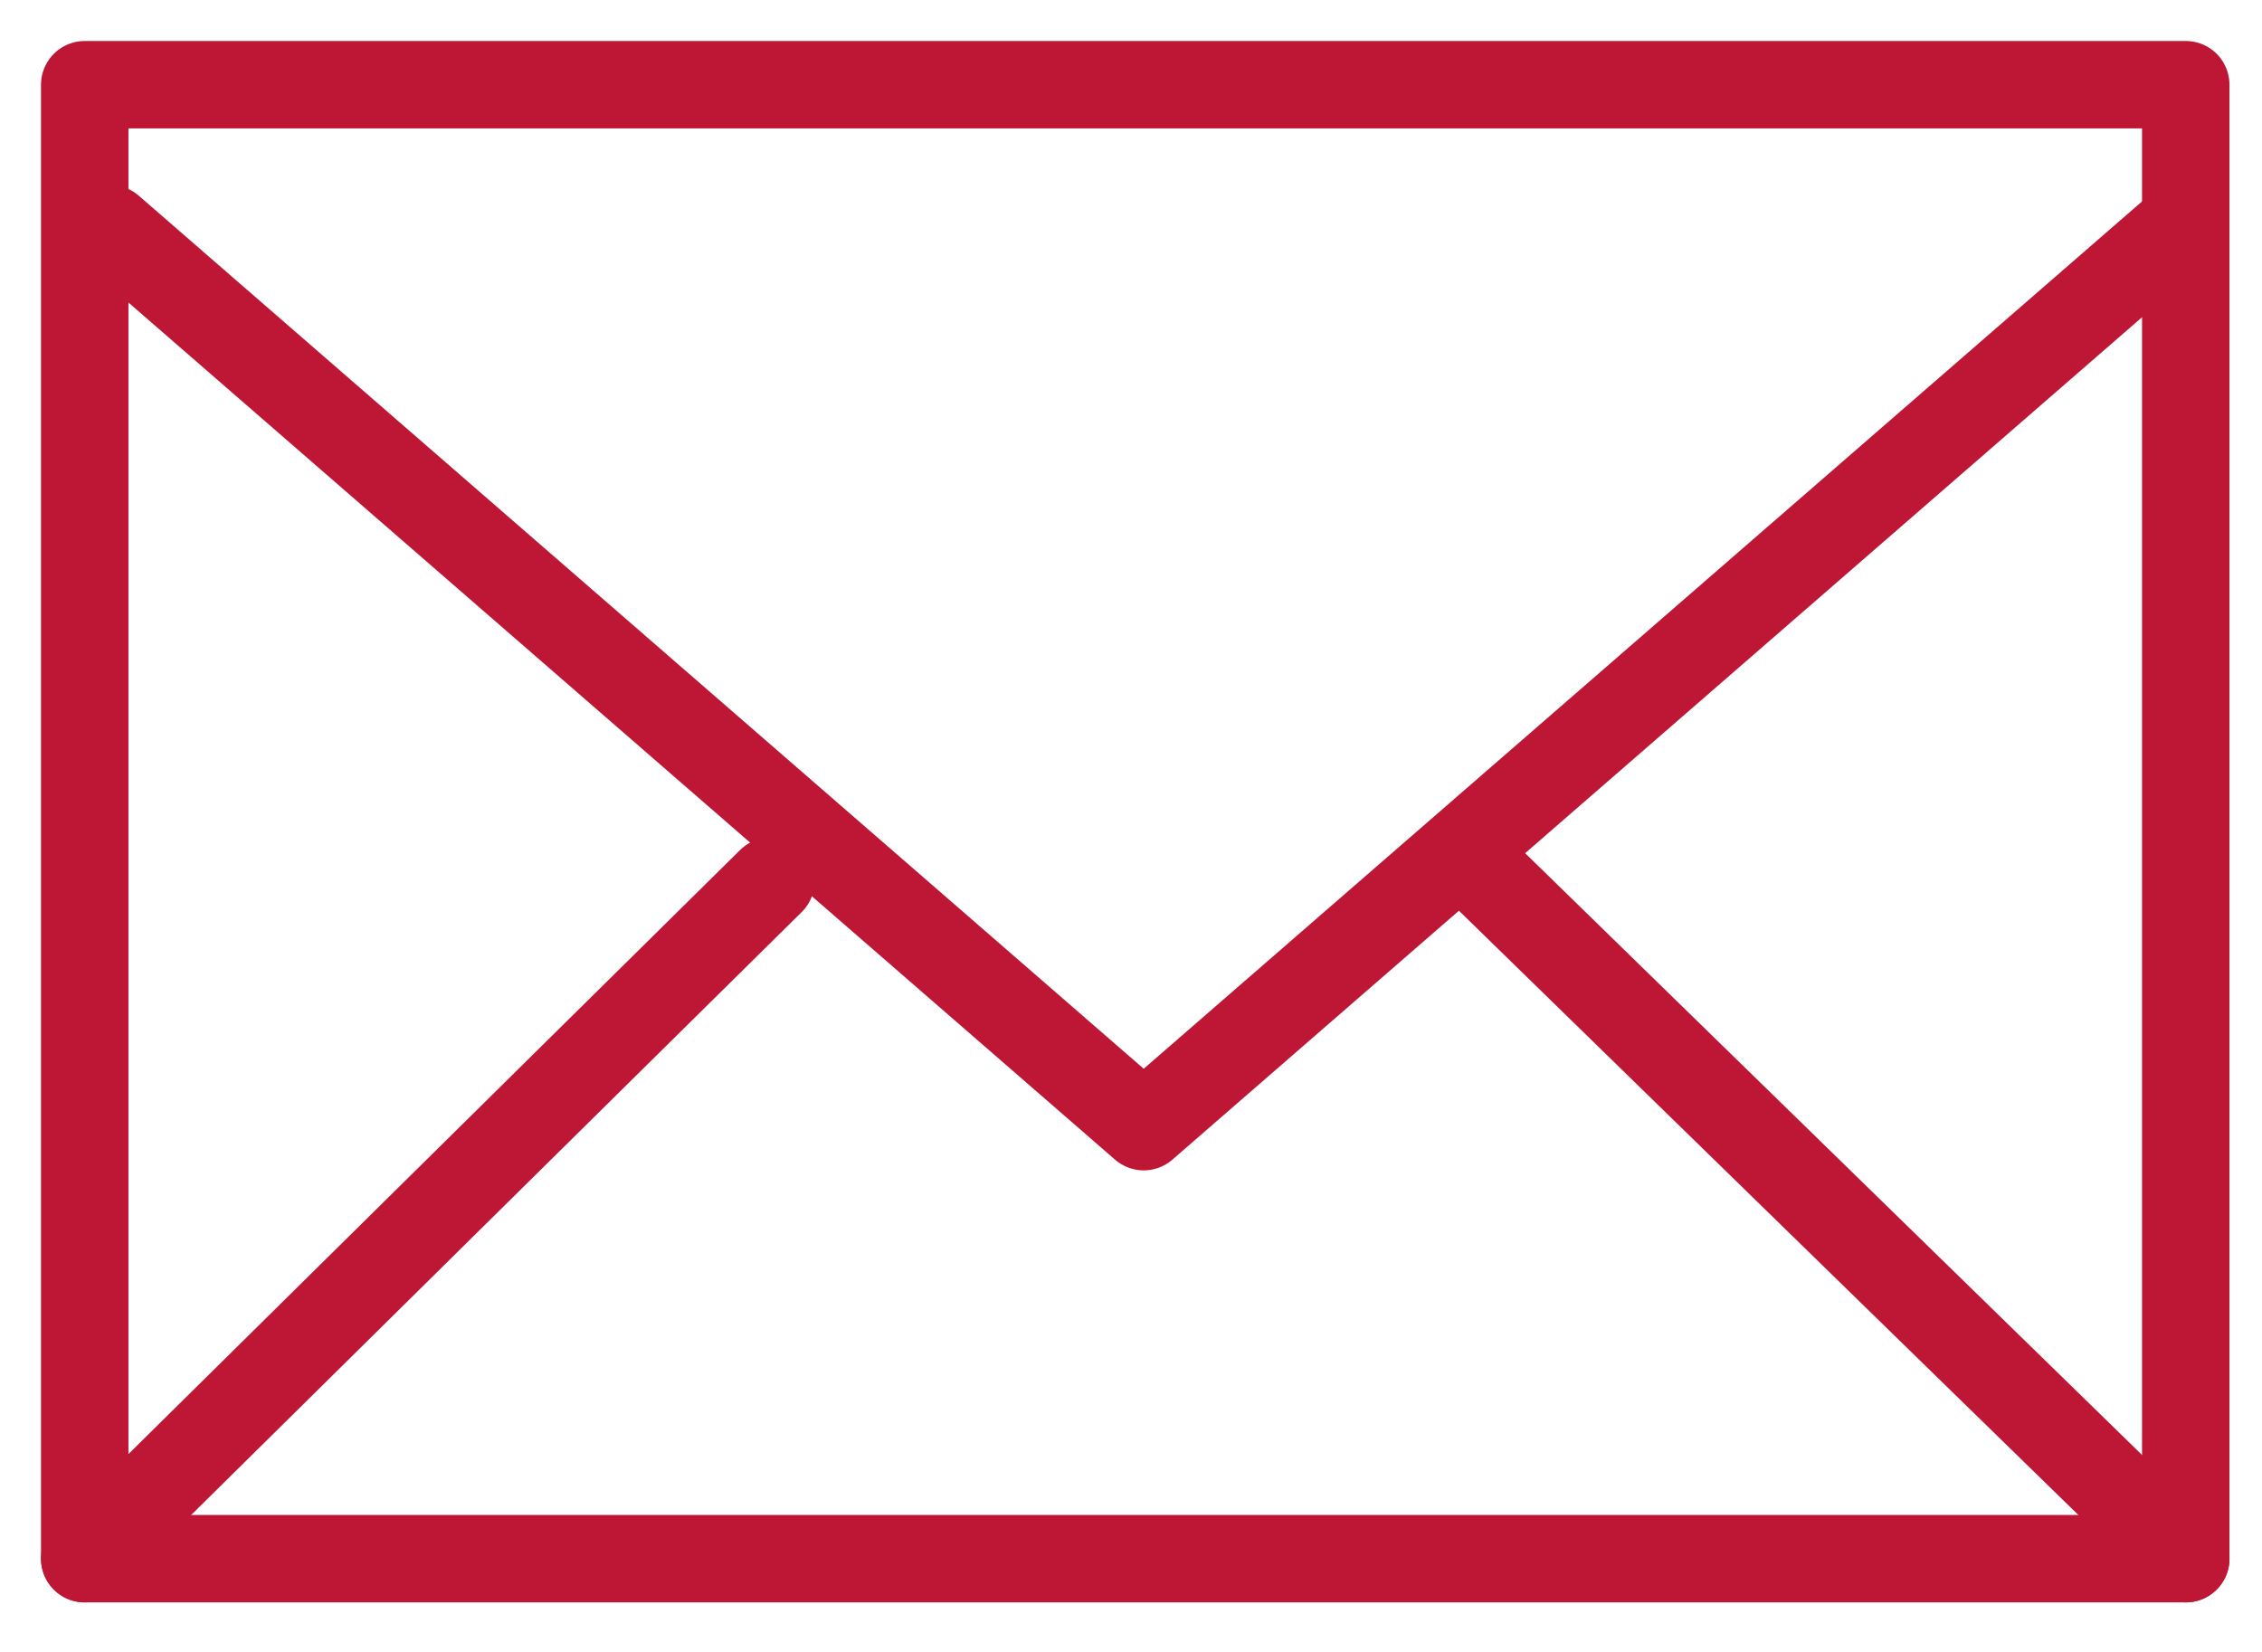
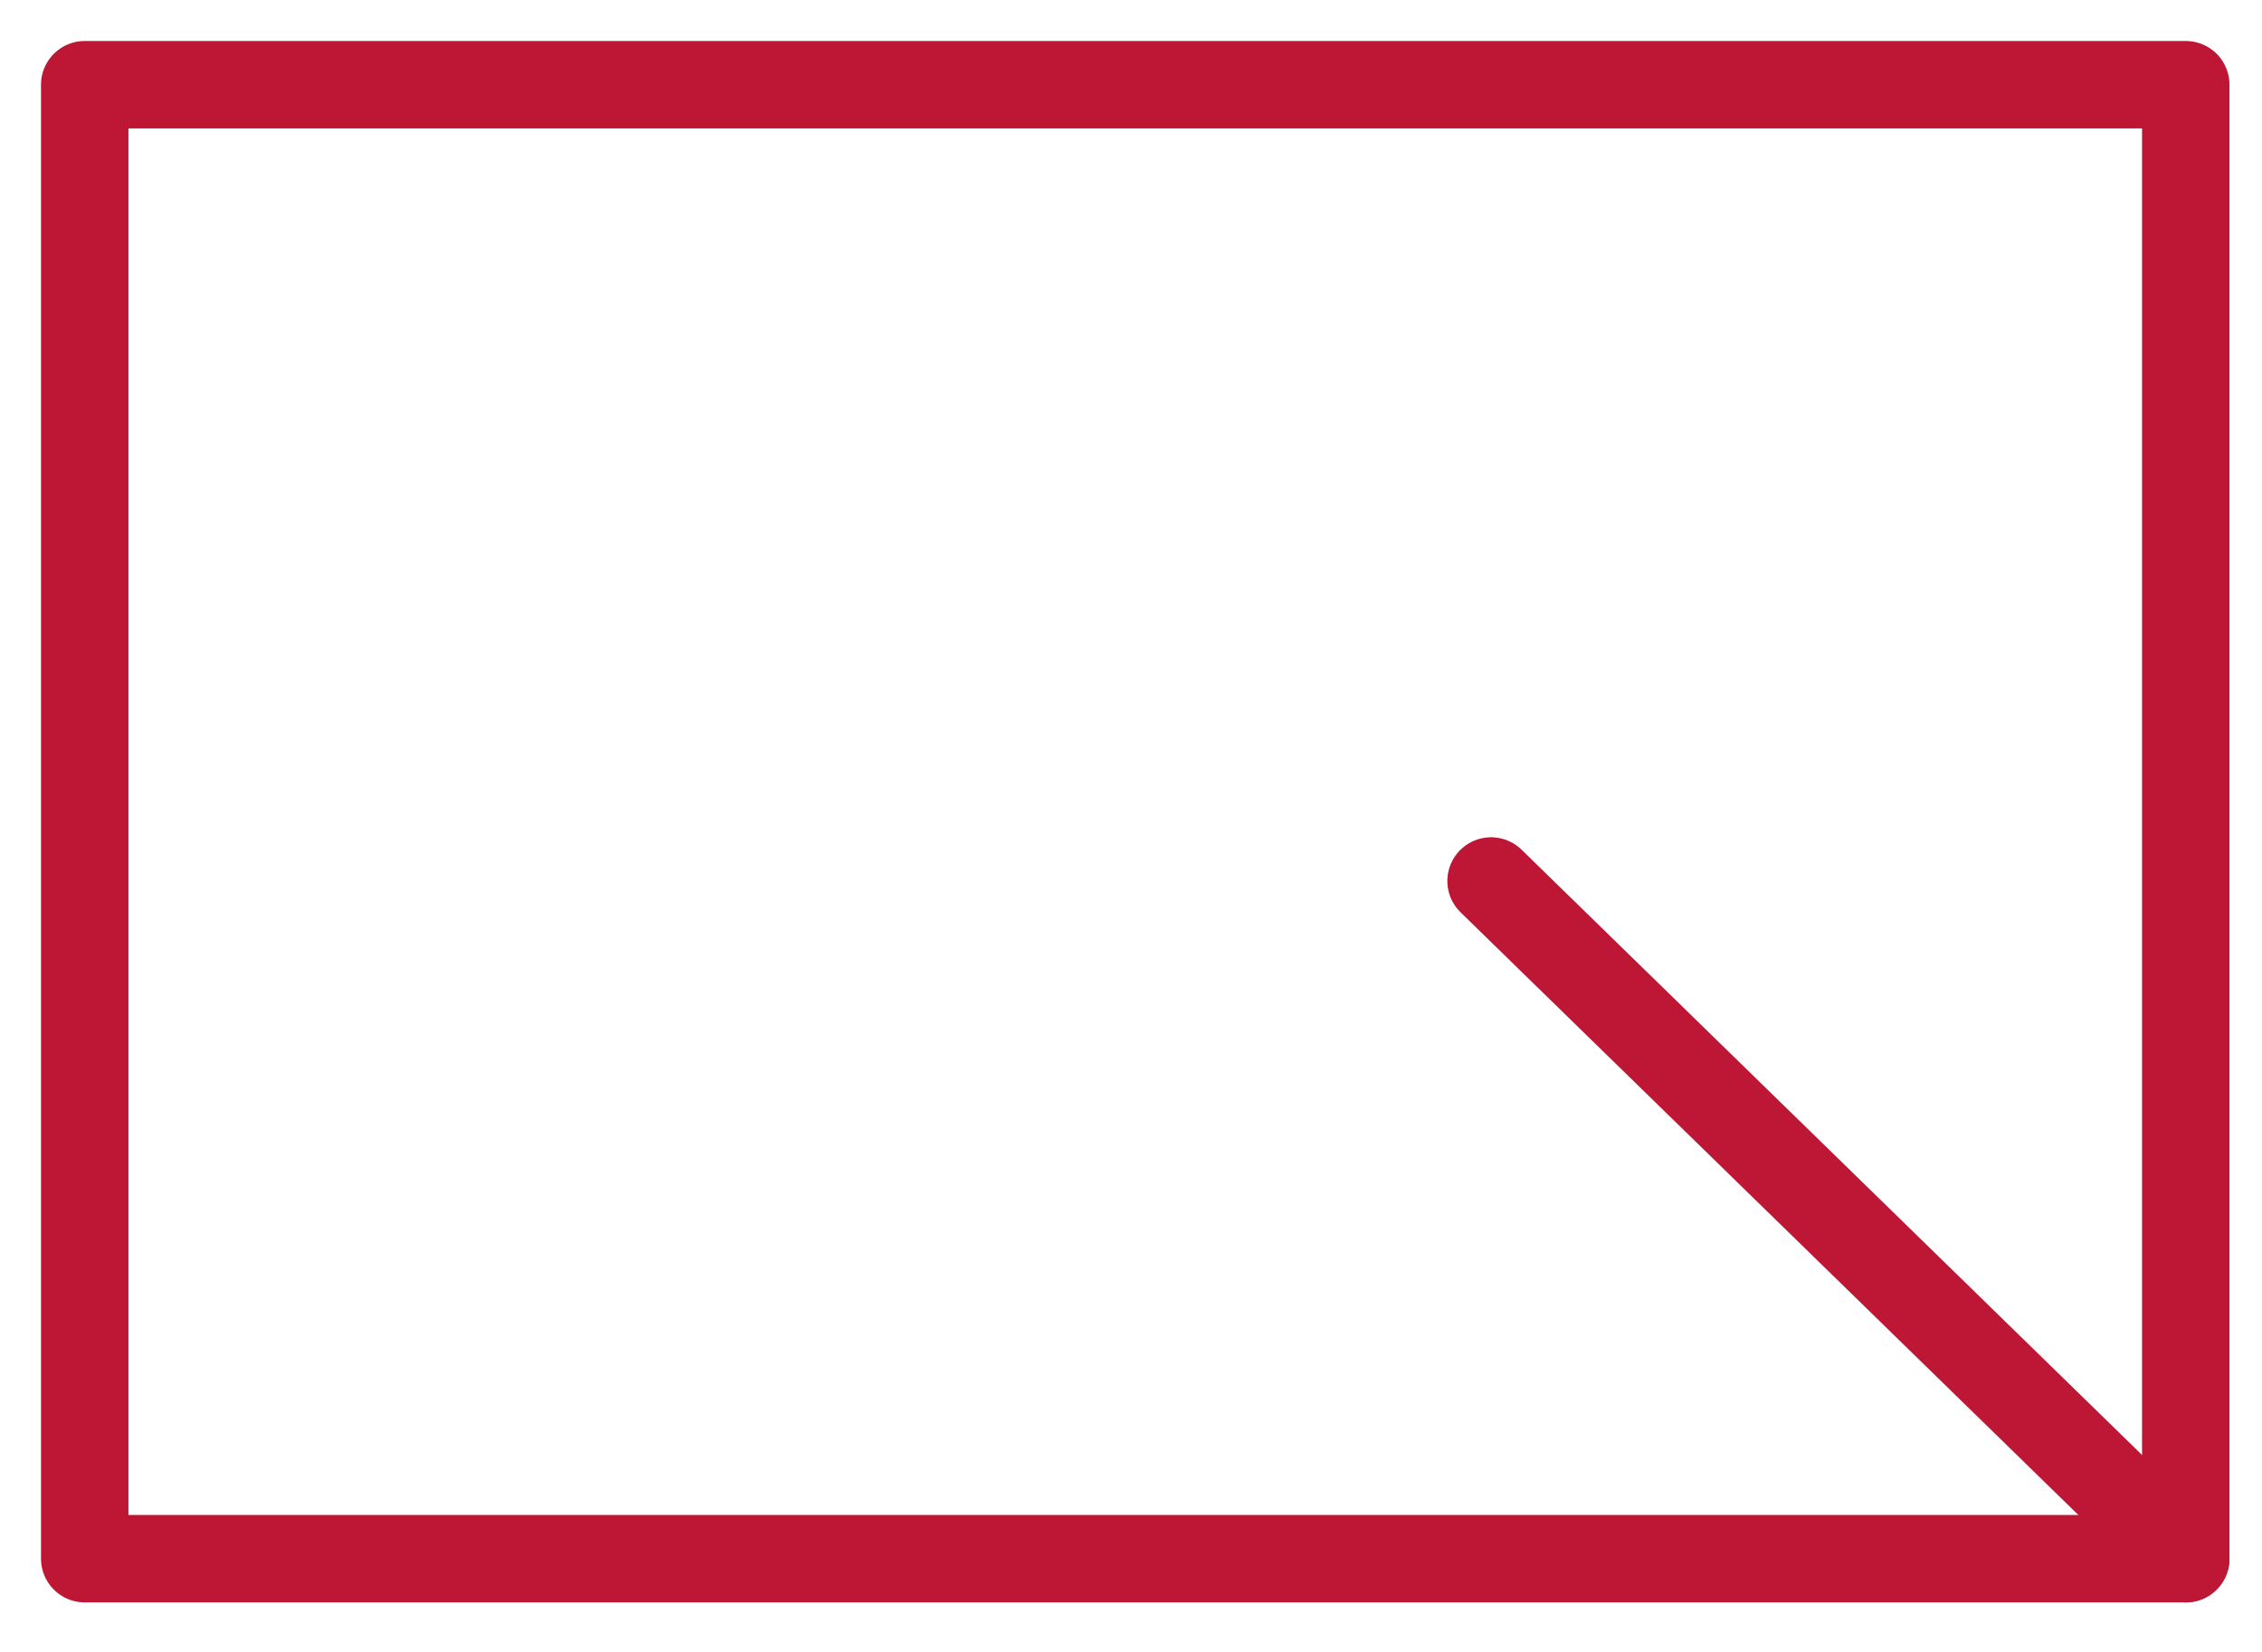
<svg xmlns="http://www.w3.org/2000/svg" version="1.1" id="Pictos_iluustratifs" x="0px" y="0px" viewBox="0 0 26.7 19.5" style="enable-background:new 0 0 26.7 19.5;" xml:space="preserve">
  <style type="text/css">
	.st0{fill:none;stroke:#BE1635;stroke-width:1.032;stroke-linecap:round;stroke-linejoin:round;stroke-miterlimit:10;}
</style>
  <g>
    <rect x="1" y="1" class="st0" width="24.8" height="17.4" />
-     <polyline class="st0" points="25.7,2.7 13.5,13.3 1.3,2.7  " />
-     <line class="st0" x1="9.1" y1="10.4" x2="1" y2="18.4" />
    <line class="st0" x1="17.6" y1="10.4" x2="25.8" y2="18.4" />
  </g>
</svg>